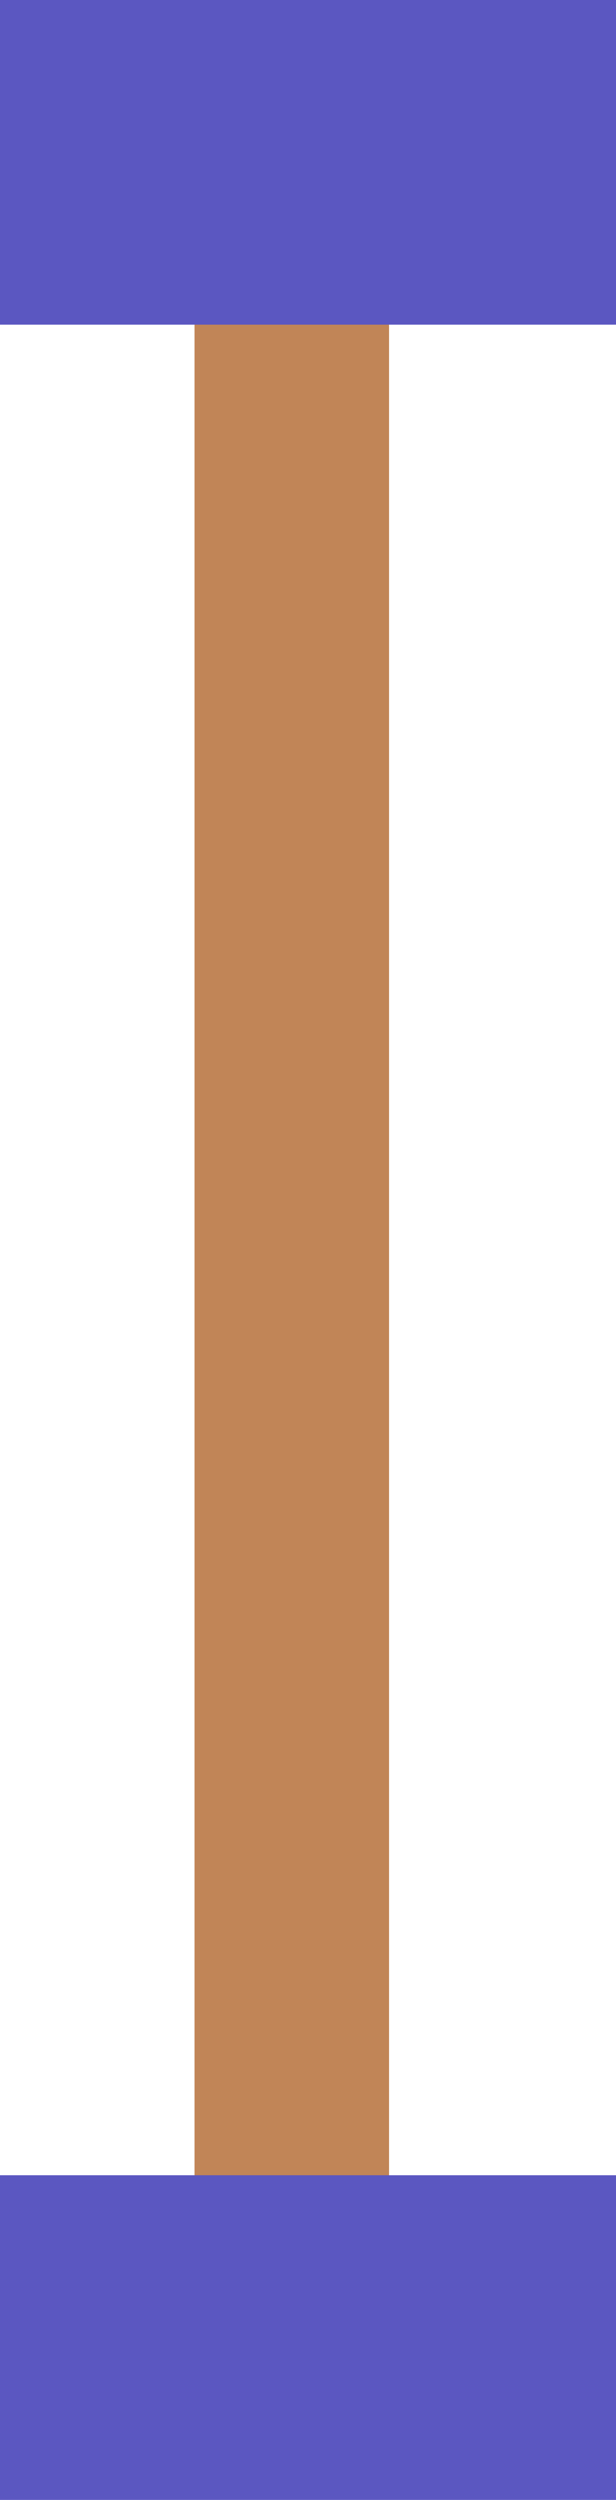
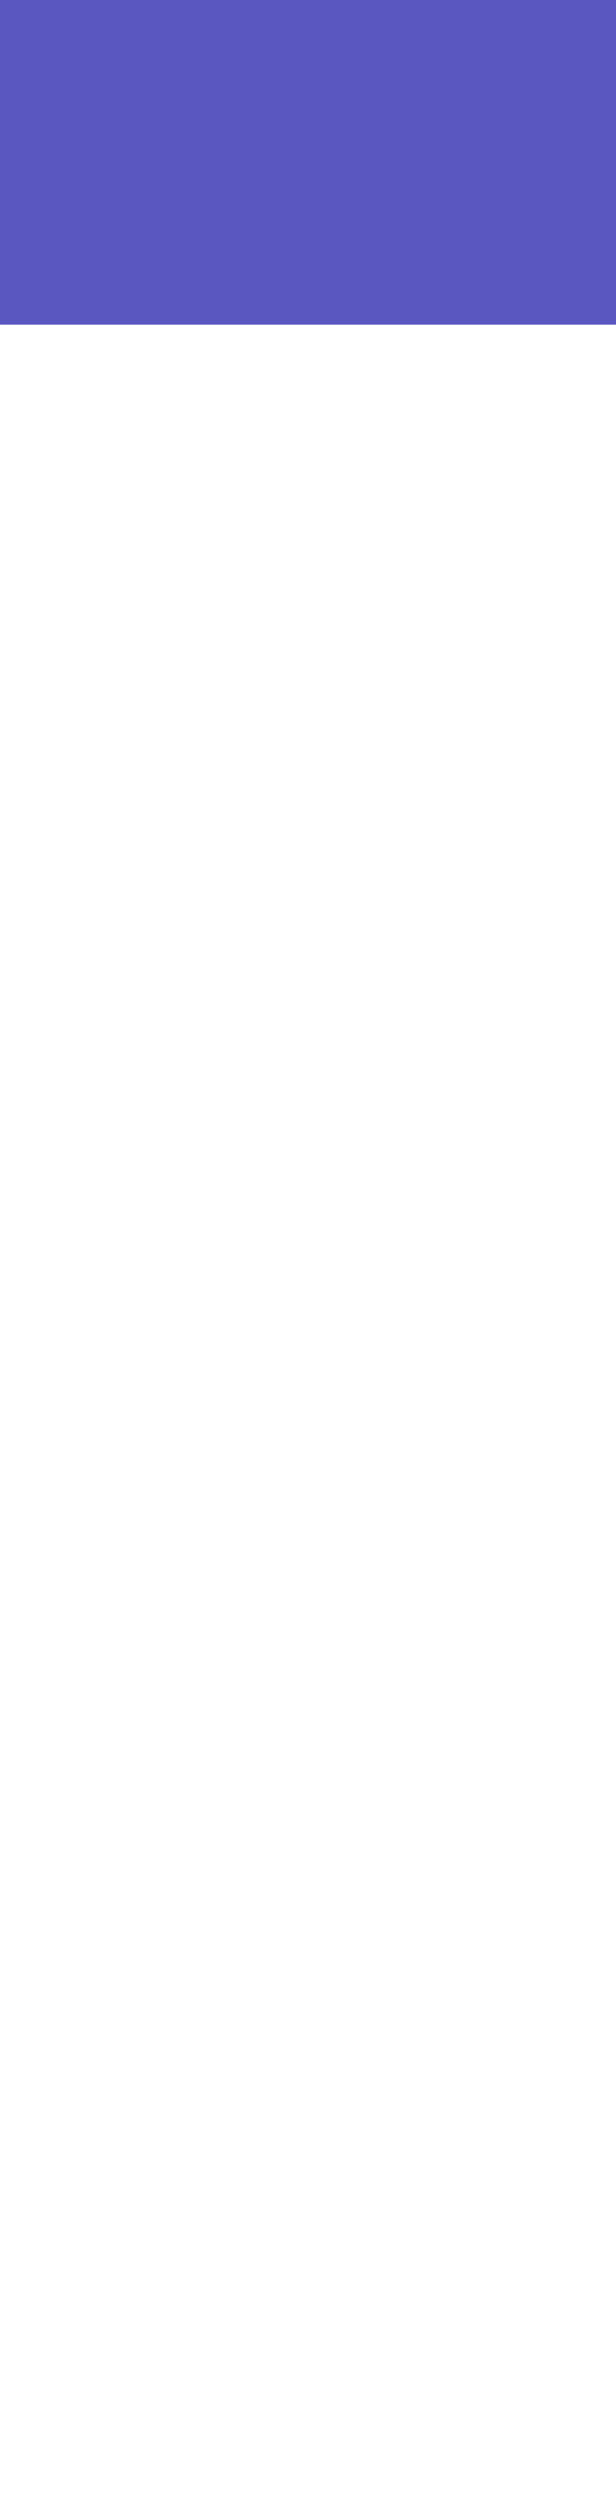
<svg xmlns="http://www.w3.org/2000/svg" width="19" height="77" viewBox="0 0 19 77">
  <defs>
    <style>.a{fill:#c18557;}.b{fill:#5b57c1;}</style>
  </defs>
  <g transform="translate(3)">
-     <rect class="a" width="6" height="66" transform="translate(3 5)" />
    <rect class="b" width="19" height="10" transform="translate(-3)" />
-     <rect class="b" width="19" height="10" transform="translate(-3 67)" />
  </g>
</svg>